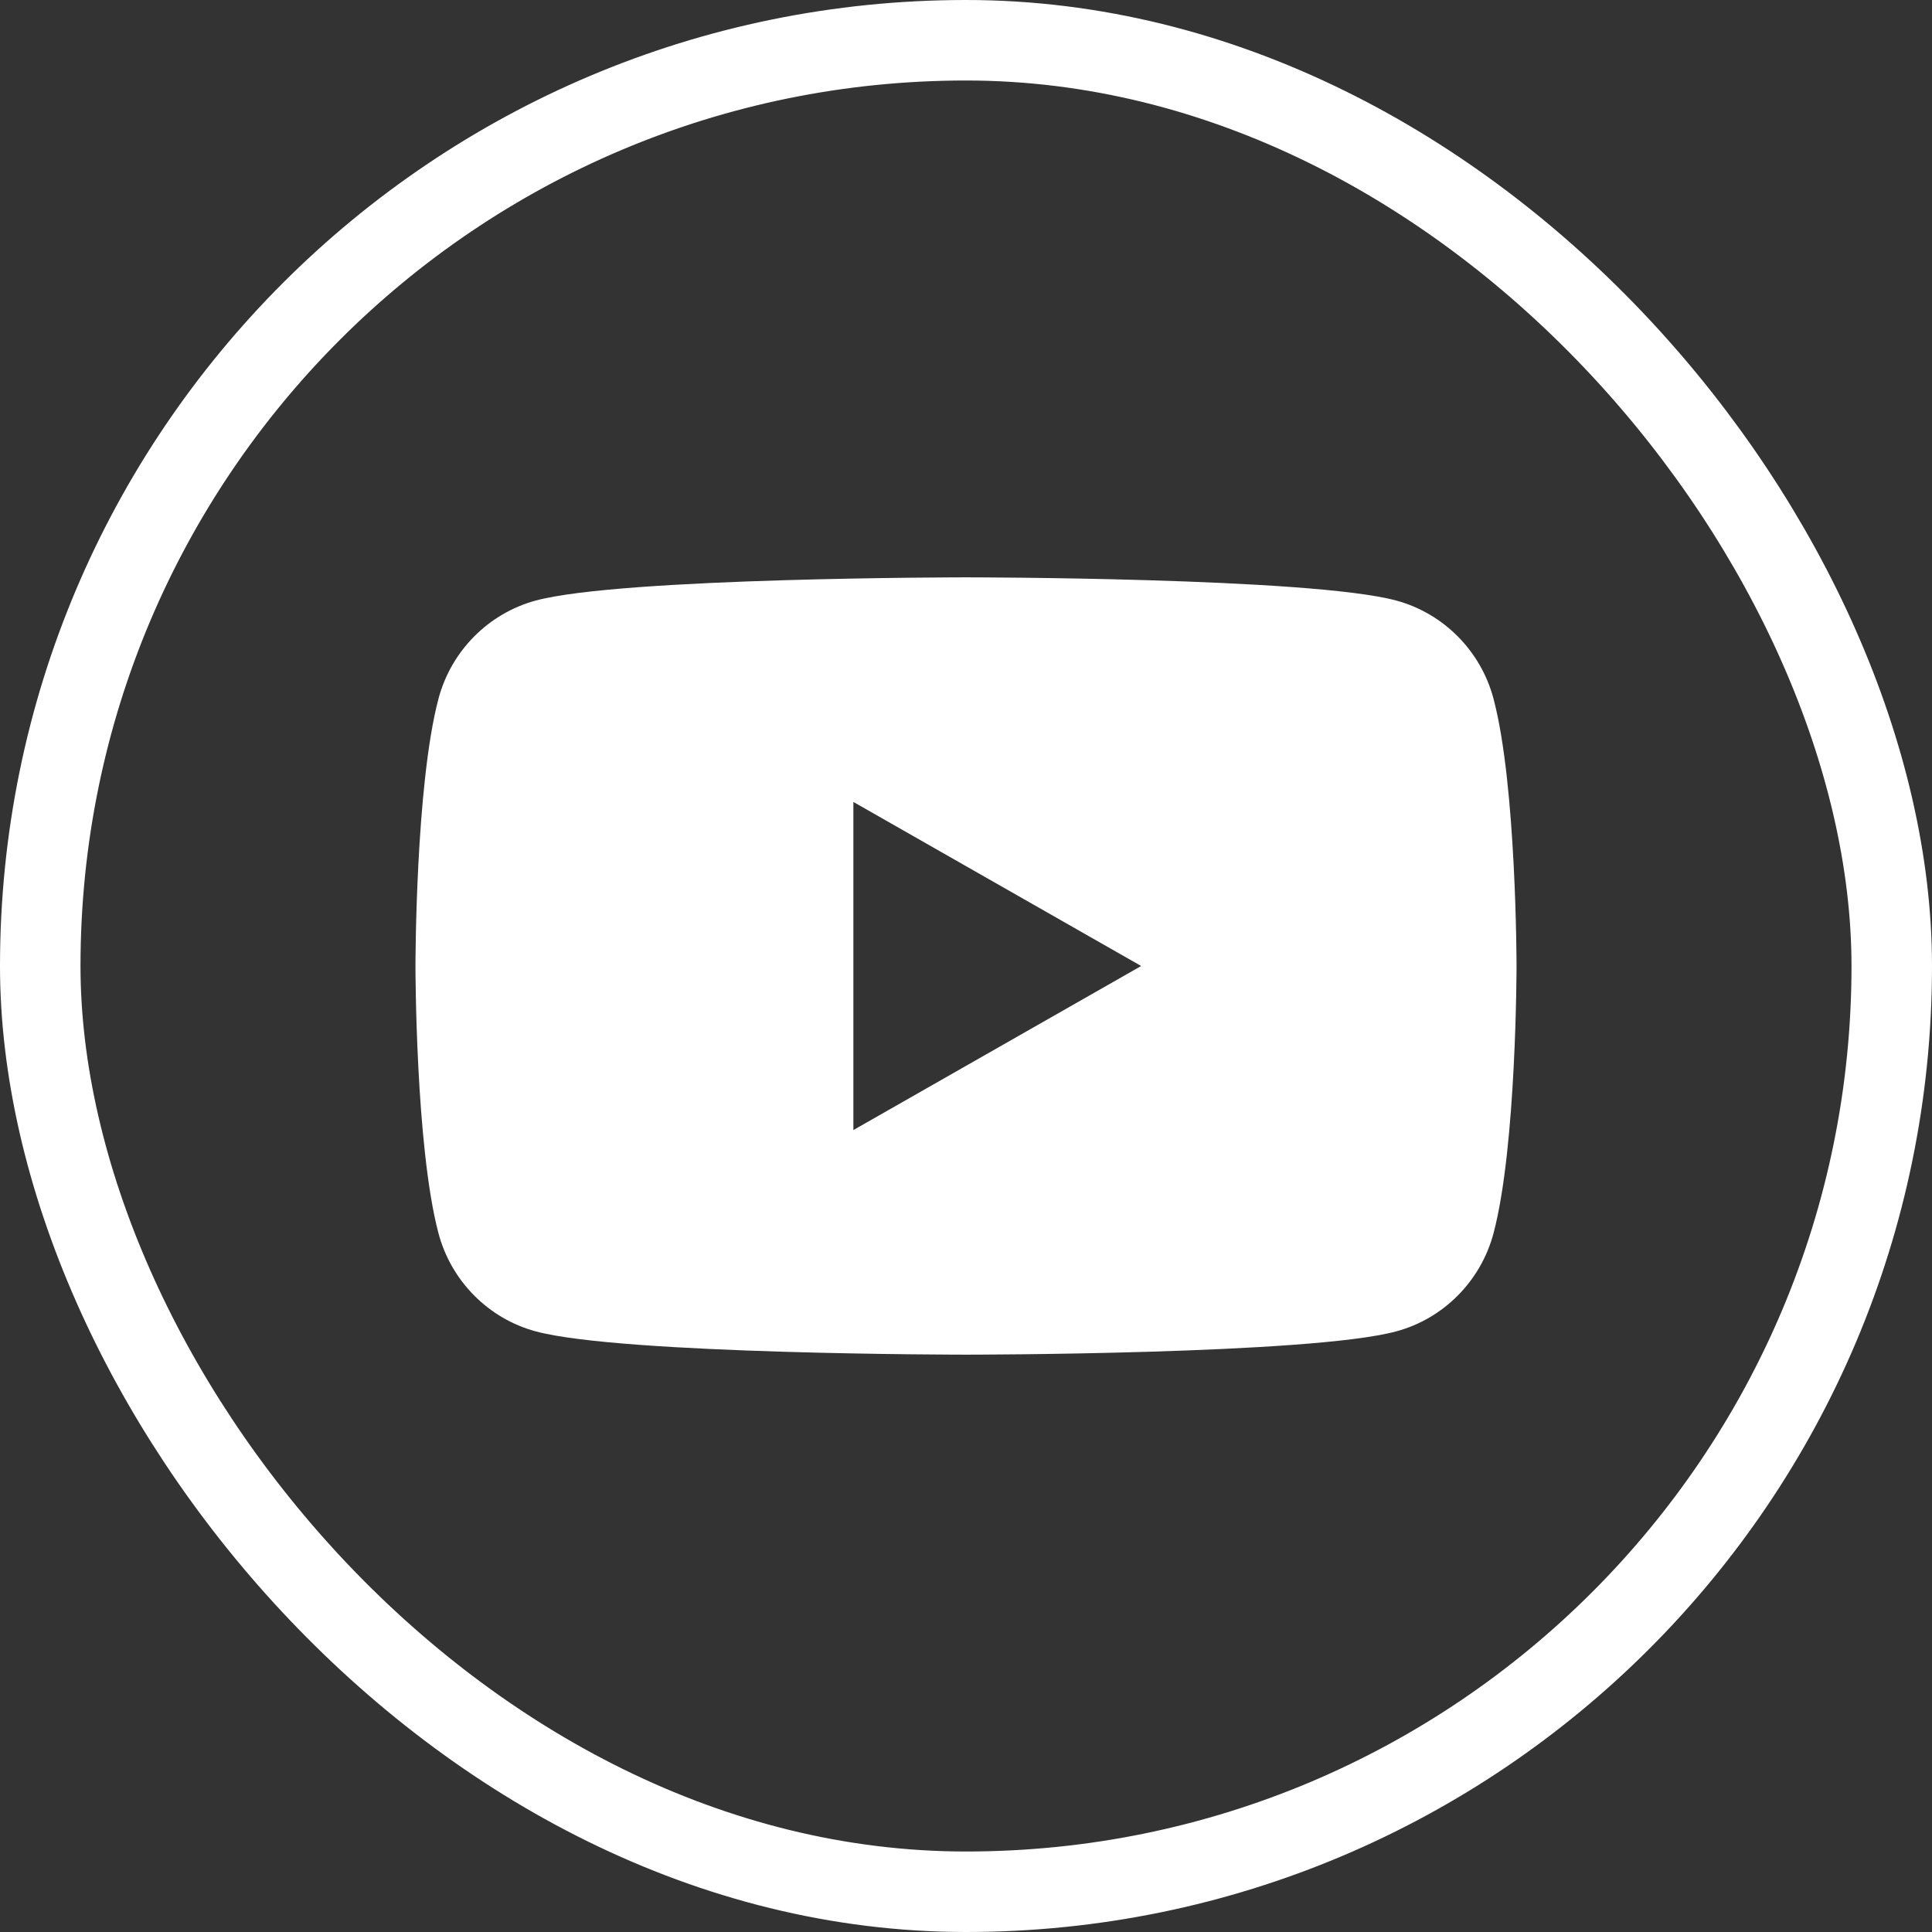
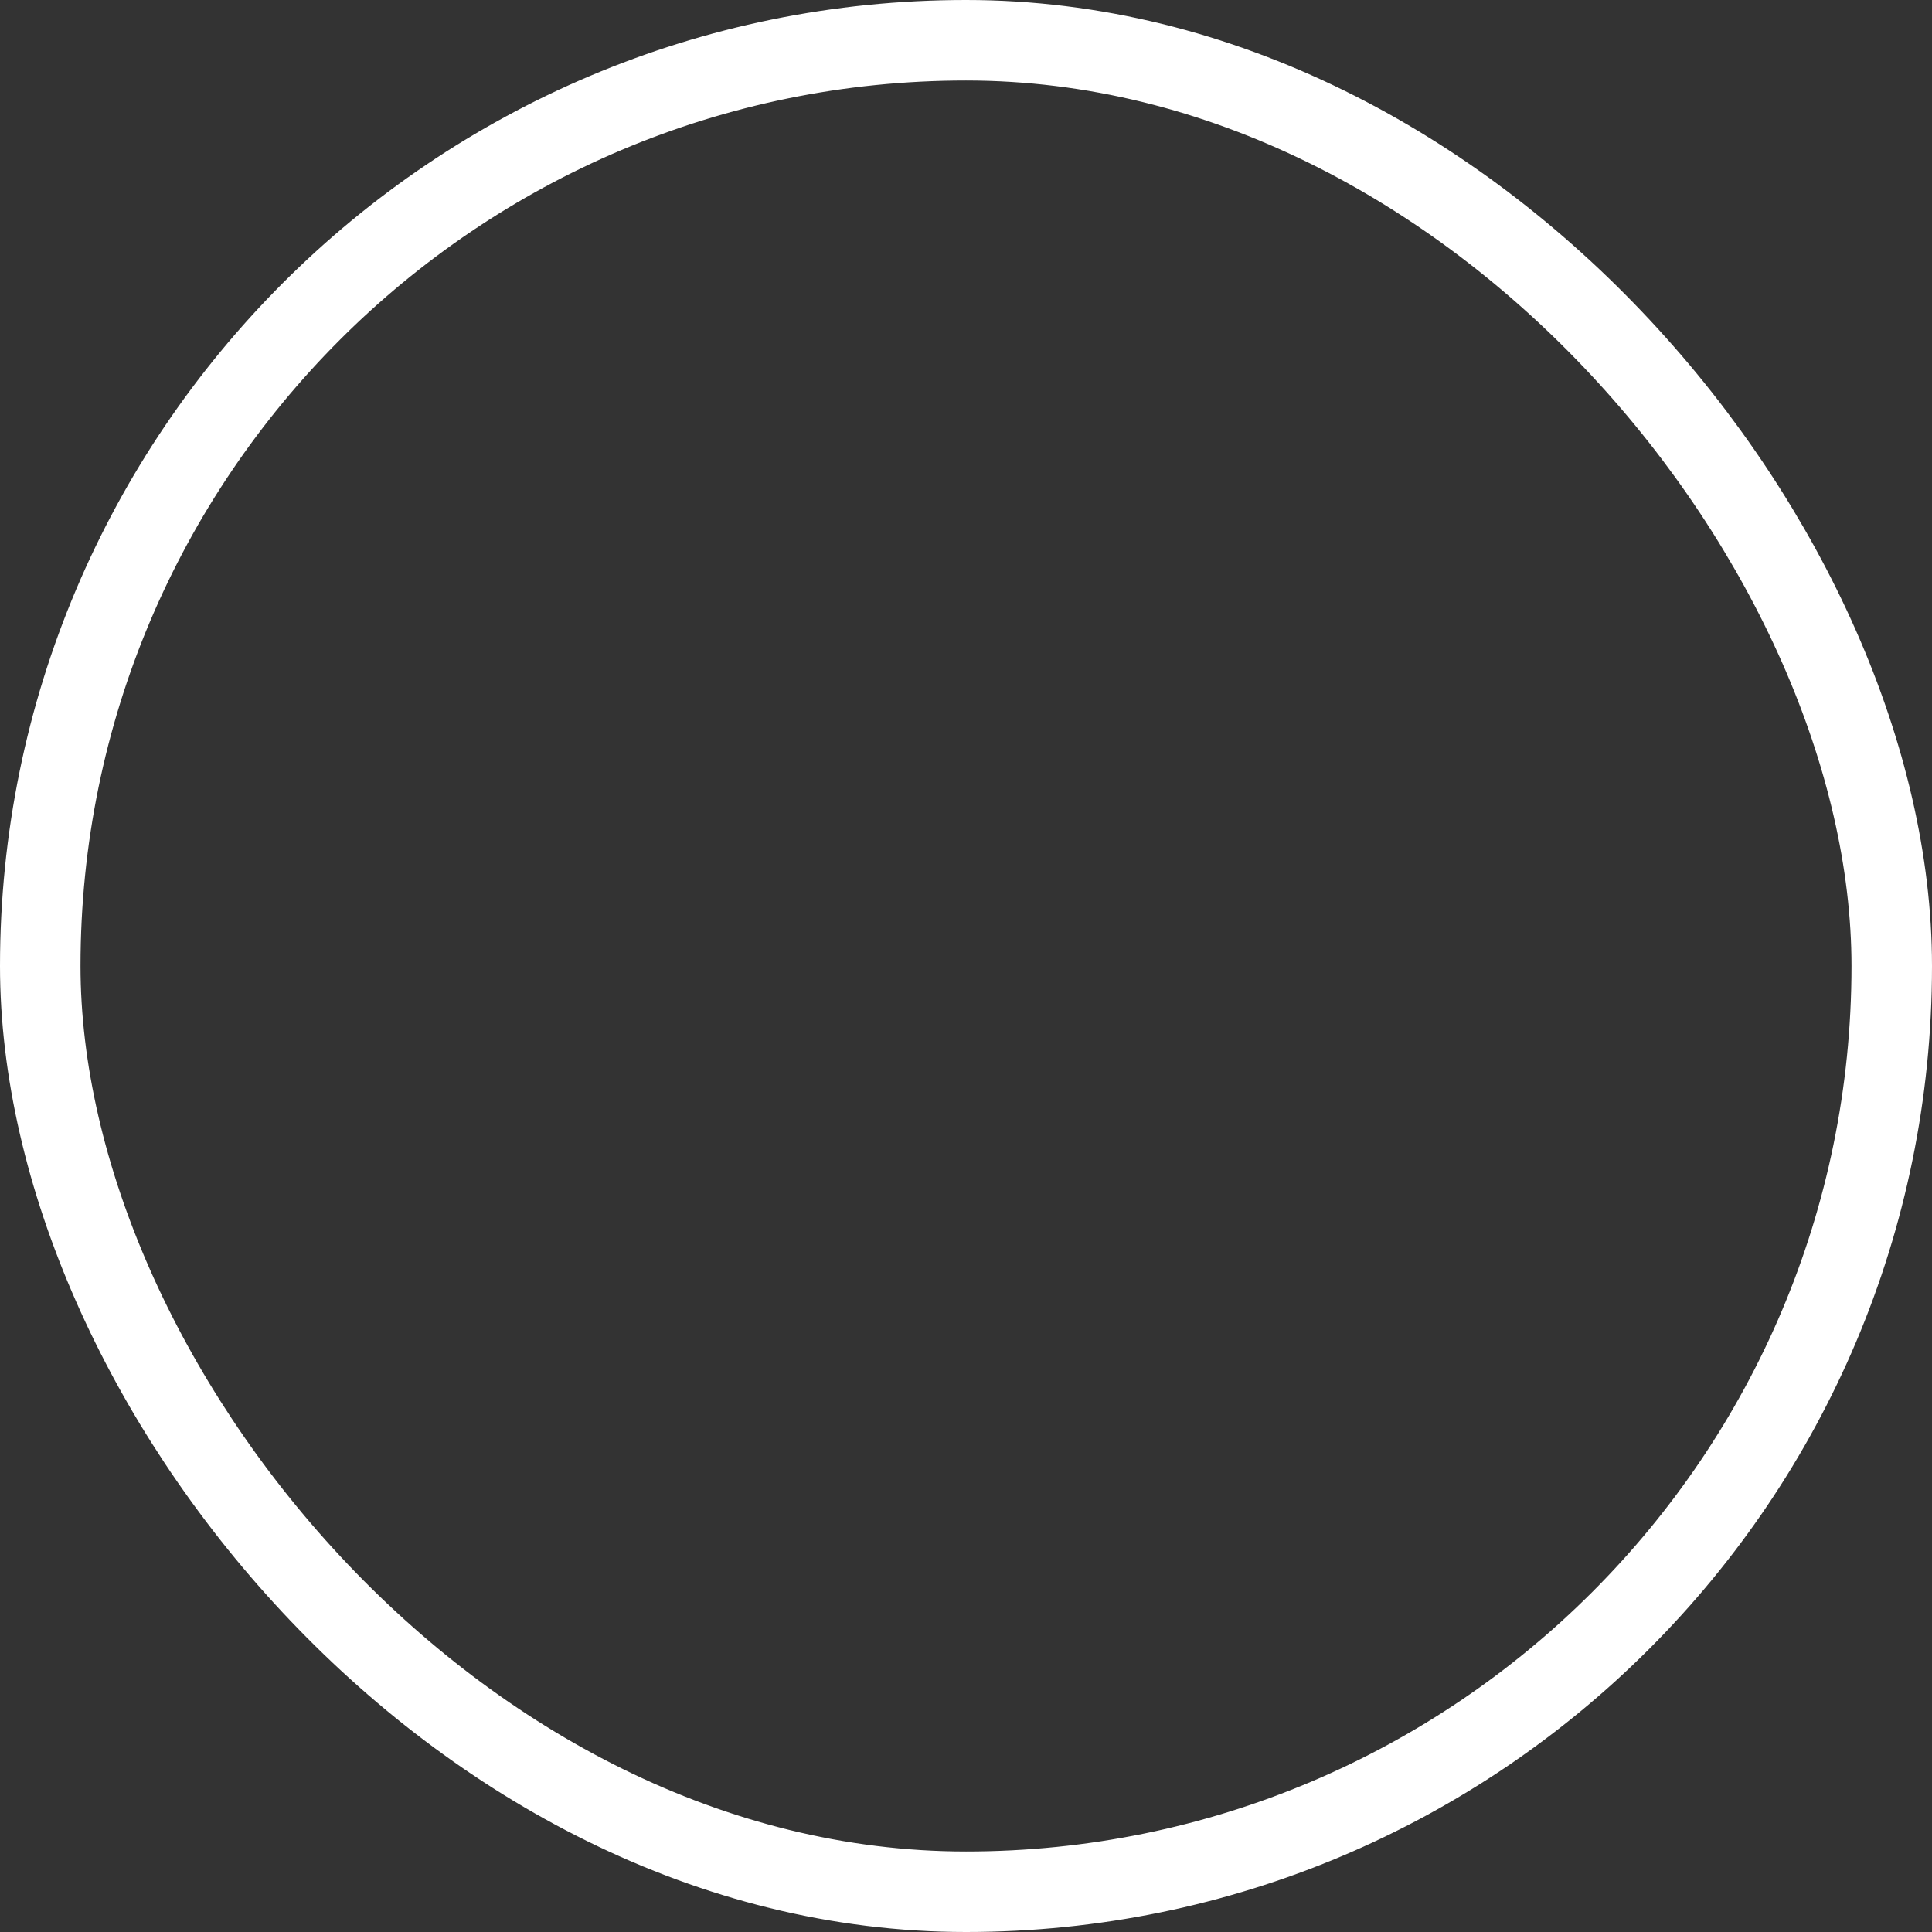
<svg xmlns="http://www.w3.org/2000/svg" width="24" height="24" viewBox="0 0 24 24" fill="none">
  <rect x="0" y="0" width="24" height="24" fill="#333333" stroke="none" />
  <rect x="0.5" y="0.5" width="23" height="23" rx="11.5" stroke="white" />
-   <path fill-rule="evenodd" clip-rule="evenodd" d="M17.344 7.46C17.932 7.619 18.396 8.086 18.553 8.68C18.839 9.756 18.839 12 18.839 12C18.839 12 18.839 14.245 18.553 15.32C18.396 15.913 17.932 16.381 17.344 16.539C16.277 16.828 12 16.828 12 16.828C12 16.828 7.723 16.828 6.656 16.539C6.068 16.381 5.604 15.913 5.447 15.32C5.161 14.244 5.161 12 5.161 12C5.161 12 5.161 9.756 5.447 8.68C5.604 8.086 6.068 7.619 6.656 7.46C7.722 7.172 12 7.172 12 7.172C12 7.172 16.277 7.172 17.344 7.46ZM14.176 12L10.601 14.038V9.962L14.176 12Z" fill="white" />
</svg>